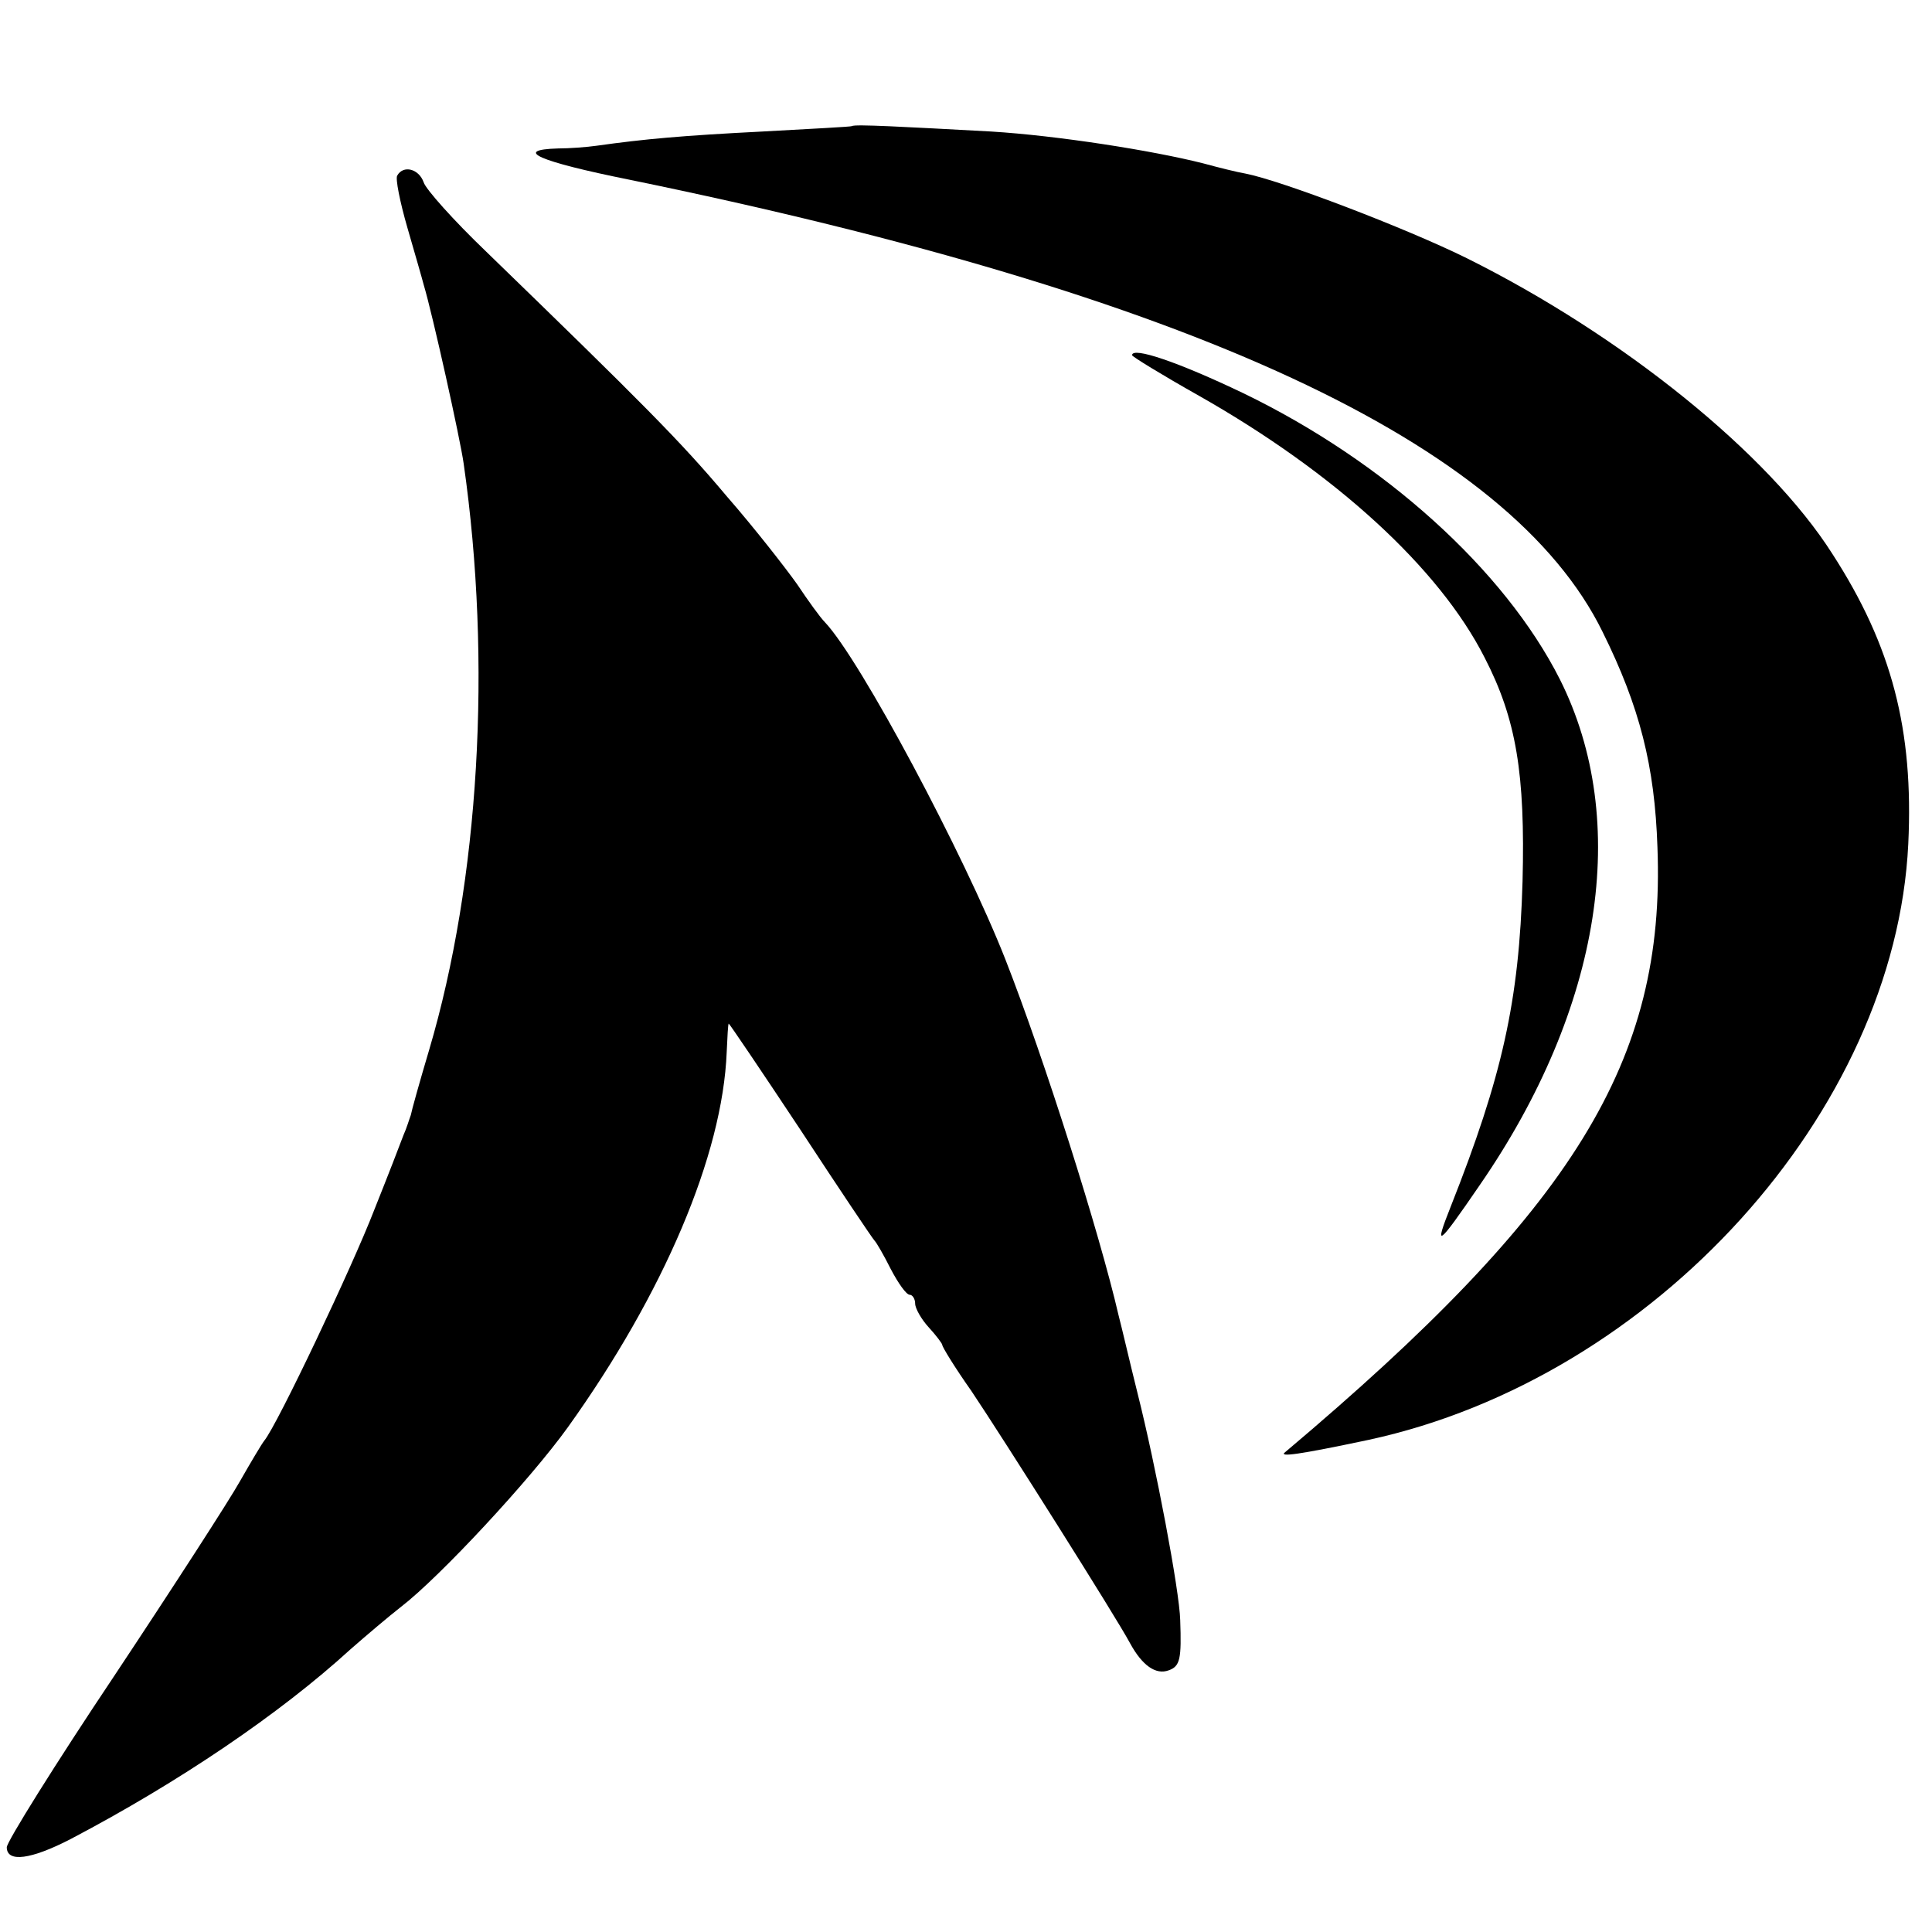
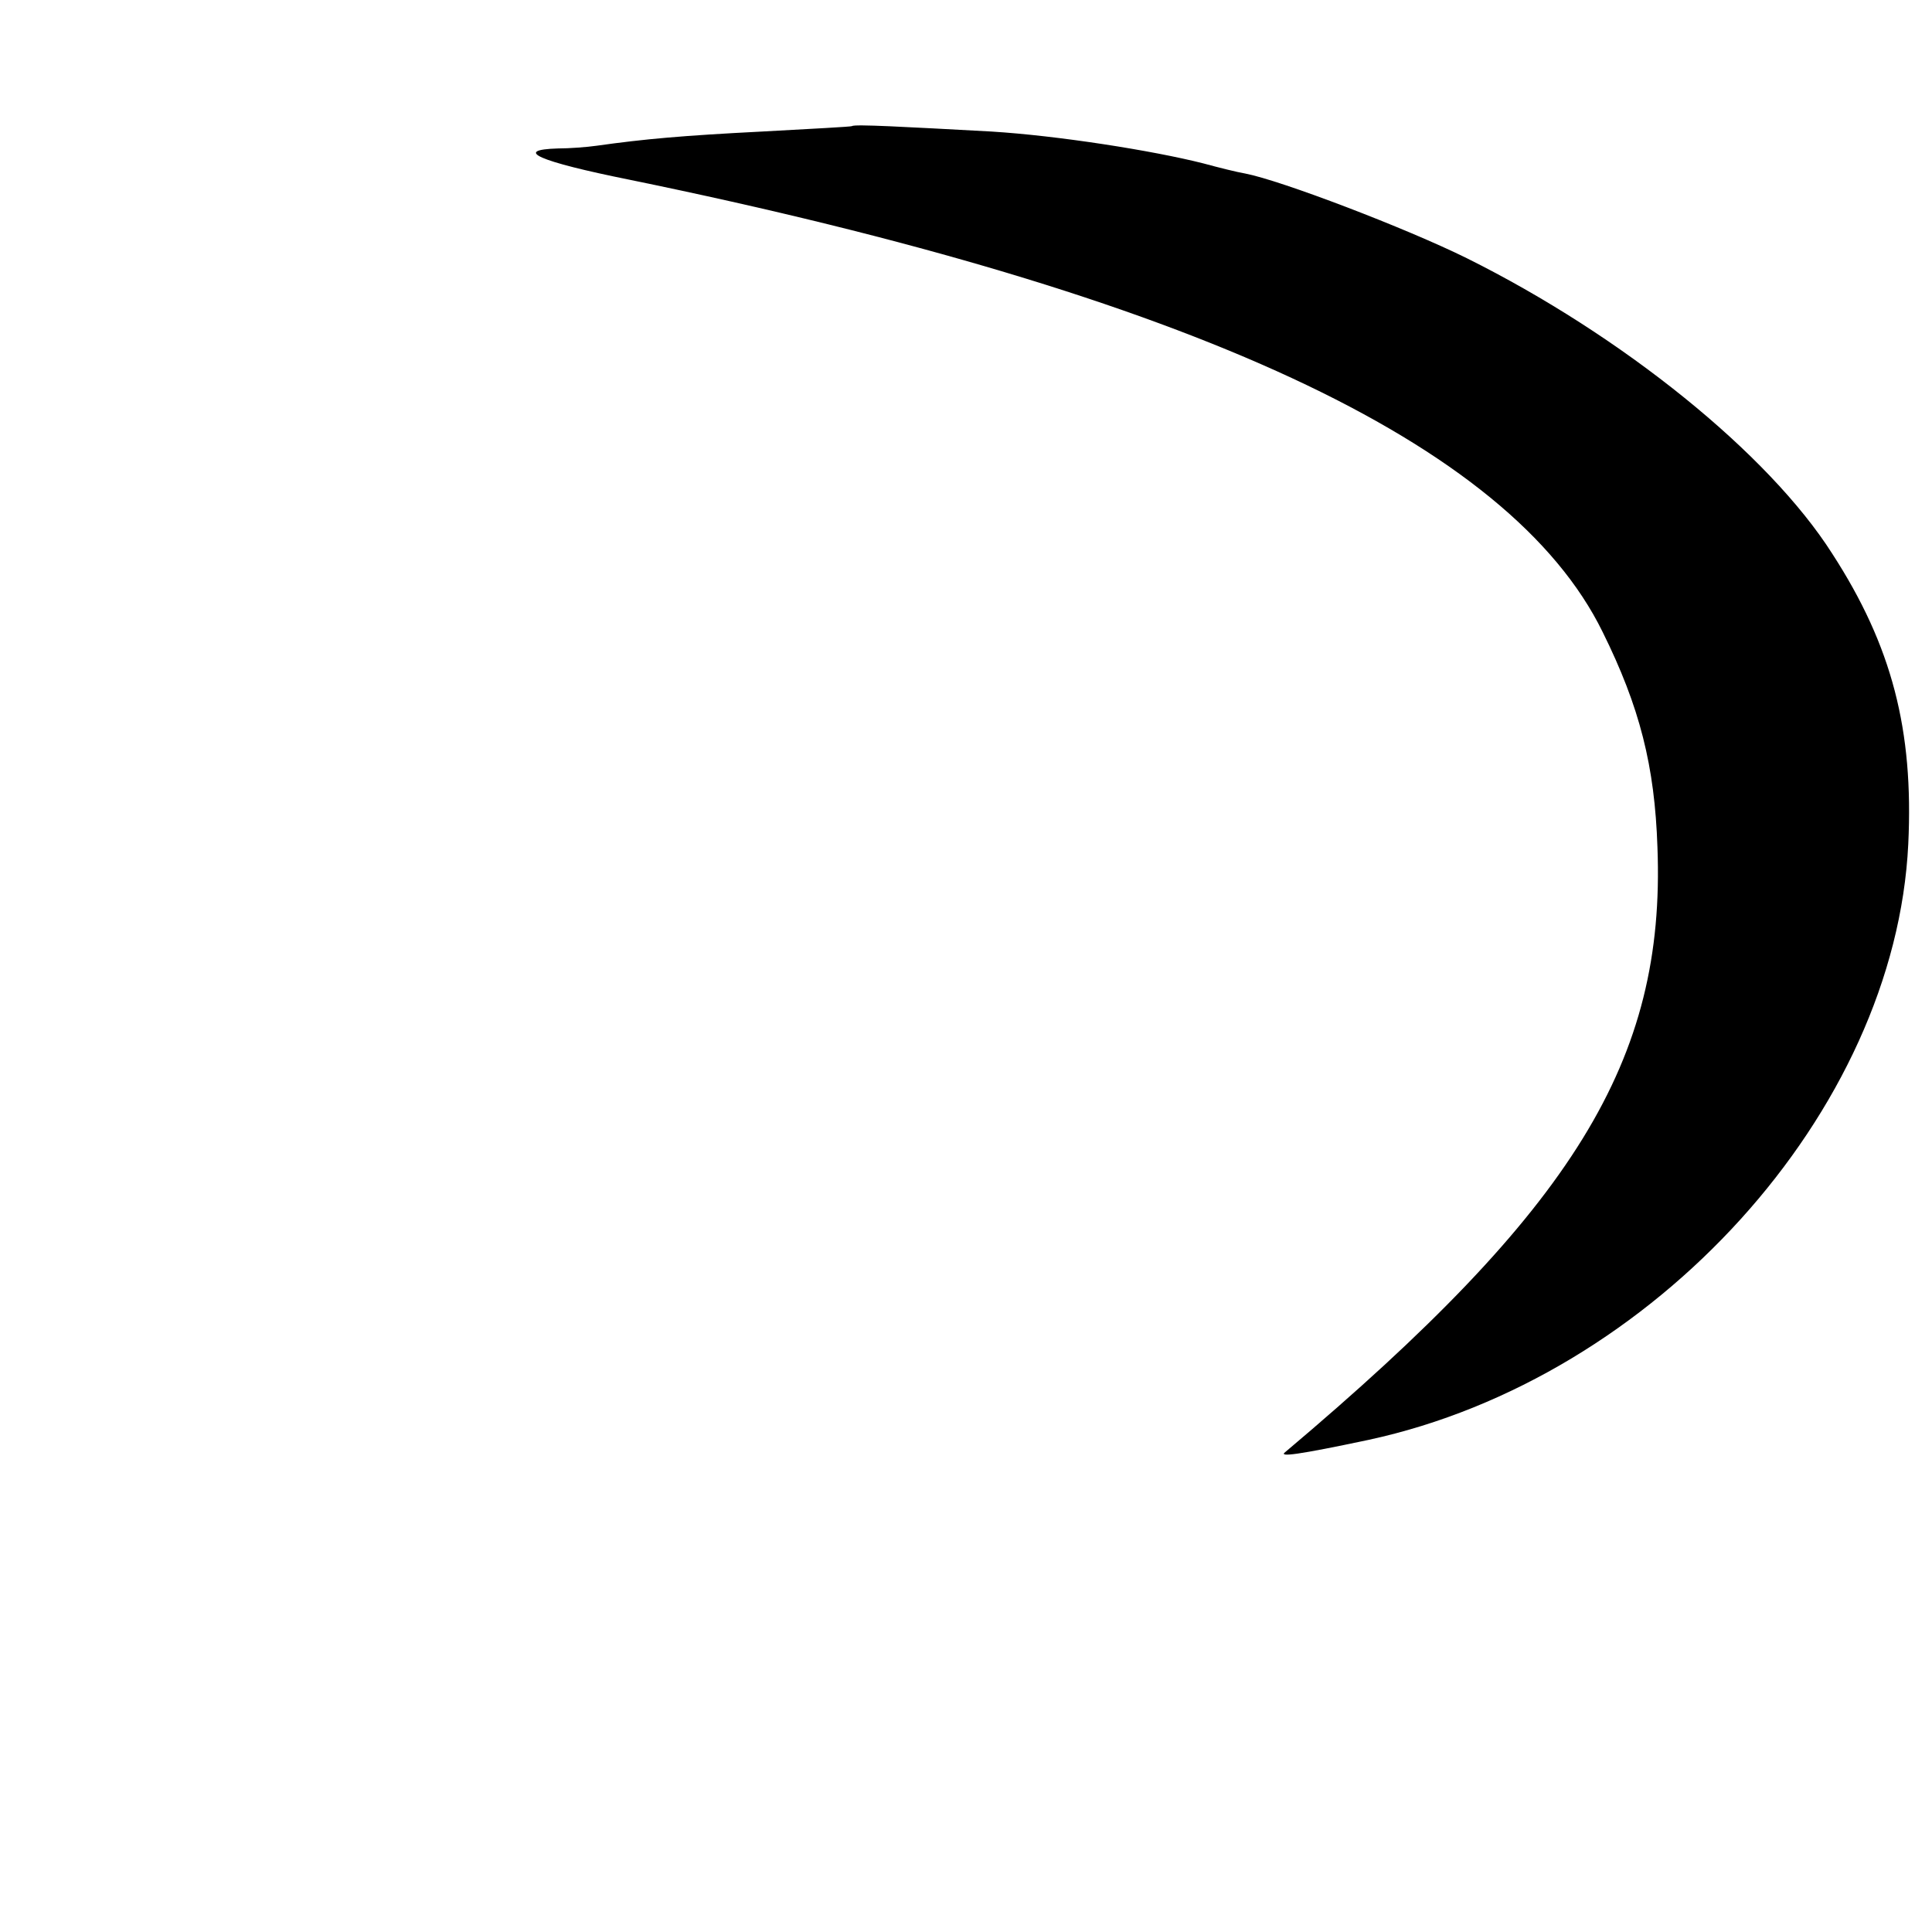
<svg xmlns="http://www.w3.org/2000/svg" version="1.0" width="285pt" height="285pt" viewBox="0 0 285 285" preserveAspectRatio="xMidYMid meet">
  <g transform="translate(0,285) scale(0.1,-0.1)" fill="#000000" stroke="none">
    <path d="M1257 2664 c-1 -1 -60 -4 -132 -8 -118 -6 -174 -11 -245 -21 -14 -2 -40 -4 -57 -4 -67 -2 -29 -19 105 -46 829 -170 1299 -388 1436 -667 55 -111 77 -198 81 -318 12 -315 -123 -533 -549 -892 -11 -8 19 -4 123 18 421 91 777 484 796 879 8 168 -24 292 -112 428 -94 148 -310 322 -539 436 -91 45 -275 115 -327 125 -12 2 -40 9 -62 15 -75 19 -215 41 -313 47 -129 7 -202 11 -205 8z" />
-     <path d="M586 2591 c-3 -4 4 -39 15 -77 11 -38 22 -76 24 -84 13 -43 54 -228 59 -264 42 -293 23 -615 -51 -865 -14 -47 -26 -90 -27 -96 -2 -5 -6 -19 -11 -30 -4 -11 -23 -60 -43 -110 -32 -83 -143 -317 -162 -340 -4 -5 -20 -32 -36 -60 -15 -27 -99 -157 -186 -288 -87 -130 -158 -244 -158 -252 0 -23 36 -18 94 12 160 84 309 185 413 280 24 21 57 49 75 63 57 44 190 187 246 265 141 197 228 401 234 553 1 23 2 42 3 42 1 0 49 -71 106 -157 57 -87 106 -160 109 -163 3 -3 14 -22 24 -42 11 -21 23 -38 28 -38 4 0 8 -6 8 -13 0 -7 9 -23 20 -35 11 -12 20 -24 20 -26 0 -3 19 -34 43 -68 47 -70 215 -336 234 -372 18 -33 38 -47 57 -40 17 6 19 17 17 74 -1 43 -36 228 -63 335 -11 44 -23 96 -28 115 -28 121 -109 377 -167 525 -61 155 -214 442 -266 497 -7 7 -25 32 -41 56 -17 24 -63 83 -104 130 -68 81 -125 138 -355 361 -48 46 -89 92 -92 102 -7 20 -30 26 -39 10z" />
-     <path d="M1670 2326 c0 -2 44 -29 99 -60 201 -114 354 -254 421 -386 47 -91 60 -172 56 -330 -5 -177 -30 -288 -106 -480 -25 -63 -20 -60 43 32 180 261 223 537 118 746 -82 162 -260 322 -467 422 -96 46 -164 69 -164 56z" />
  </g>
</svg>